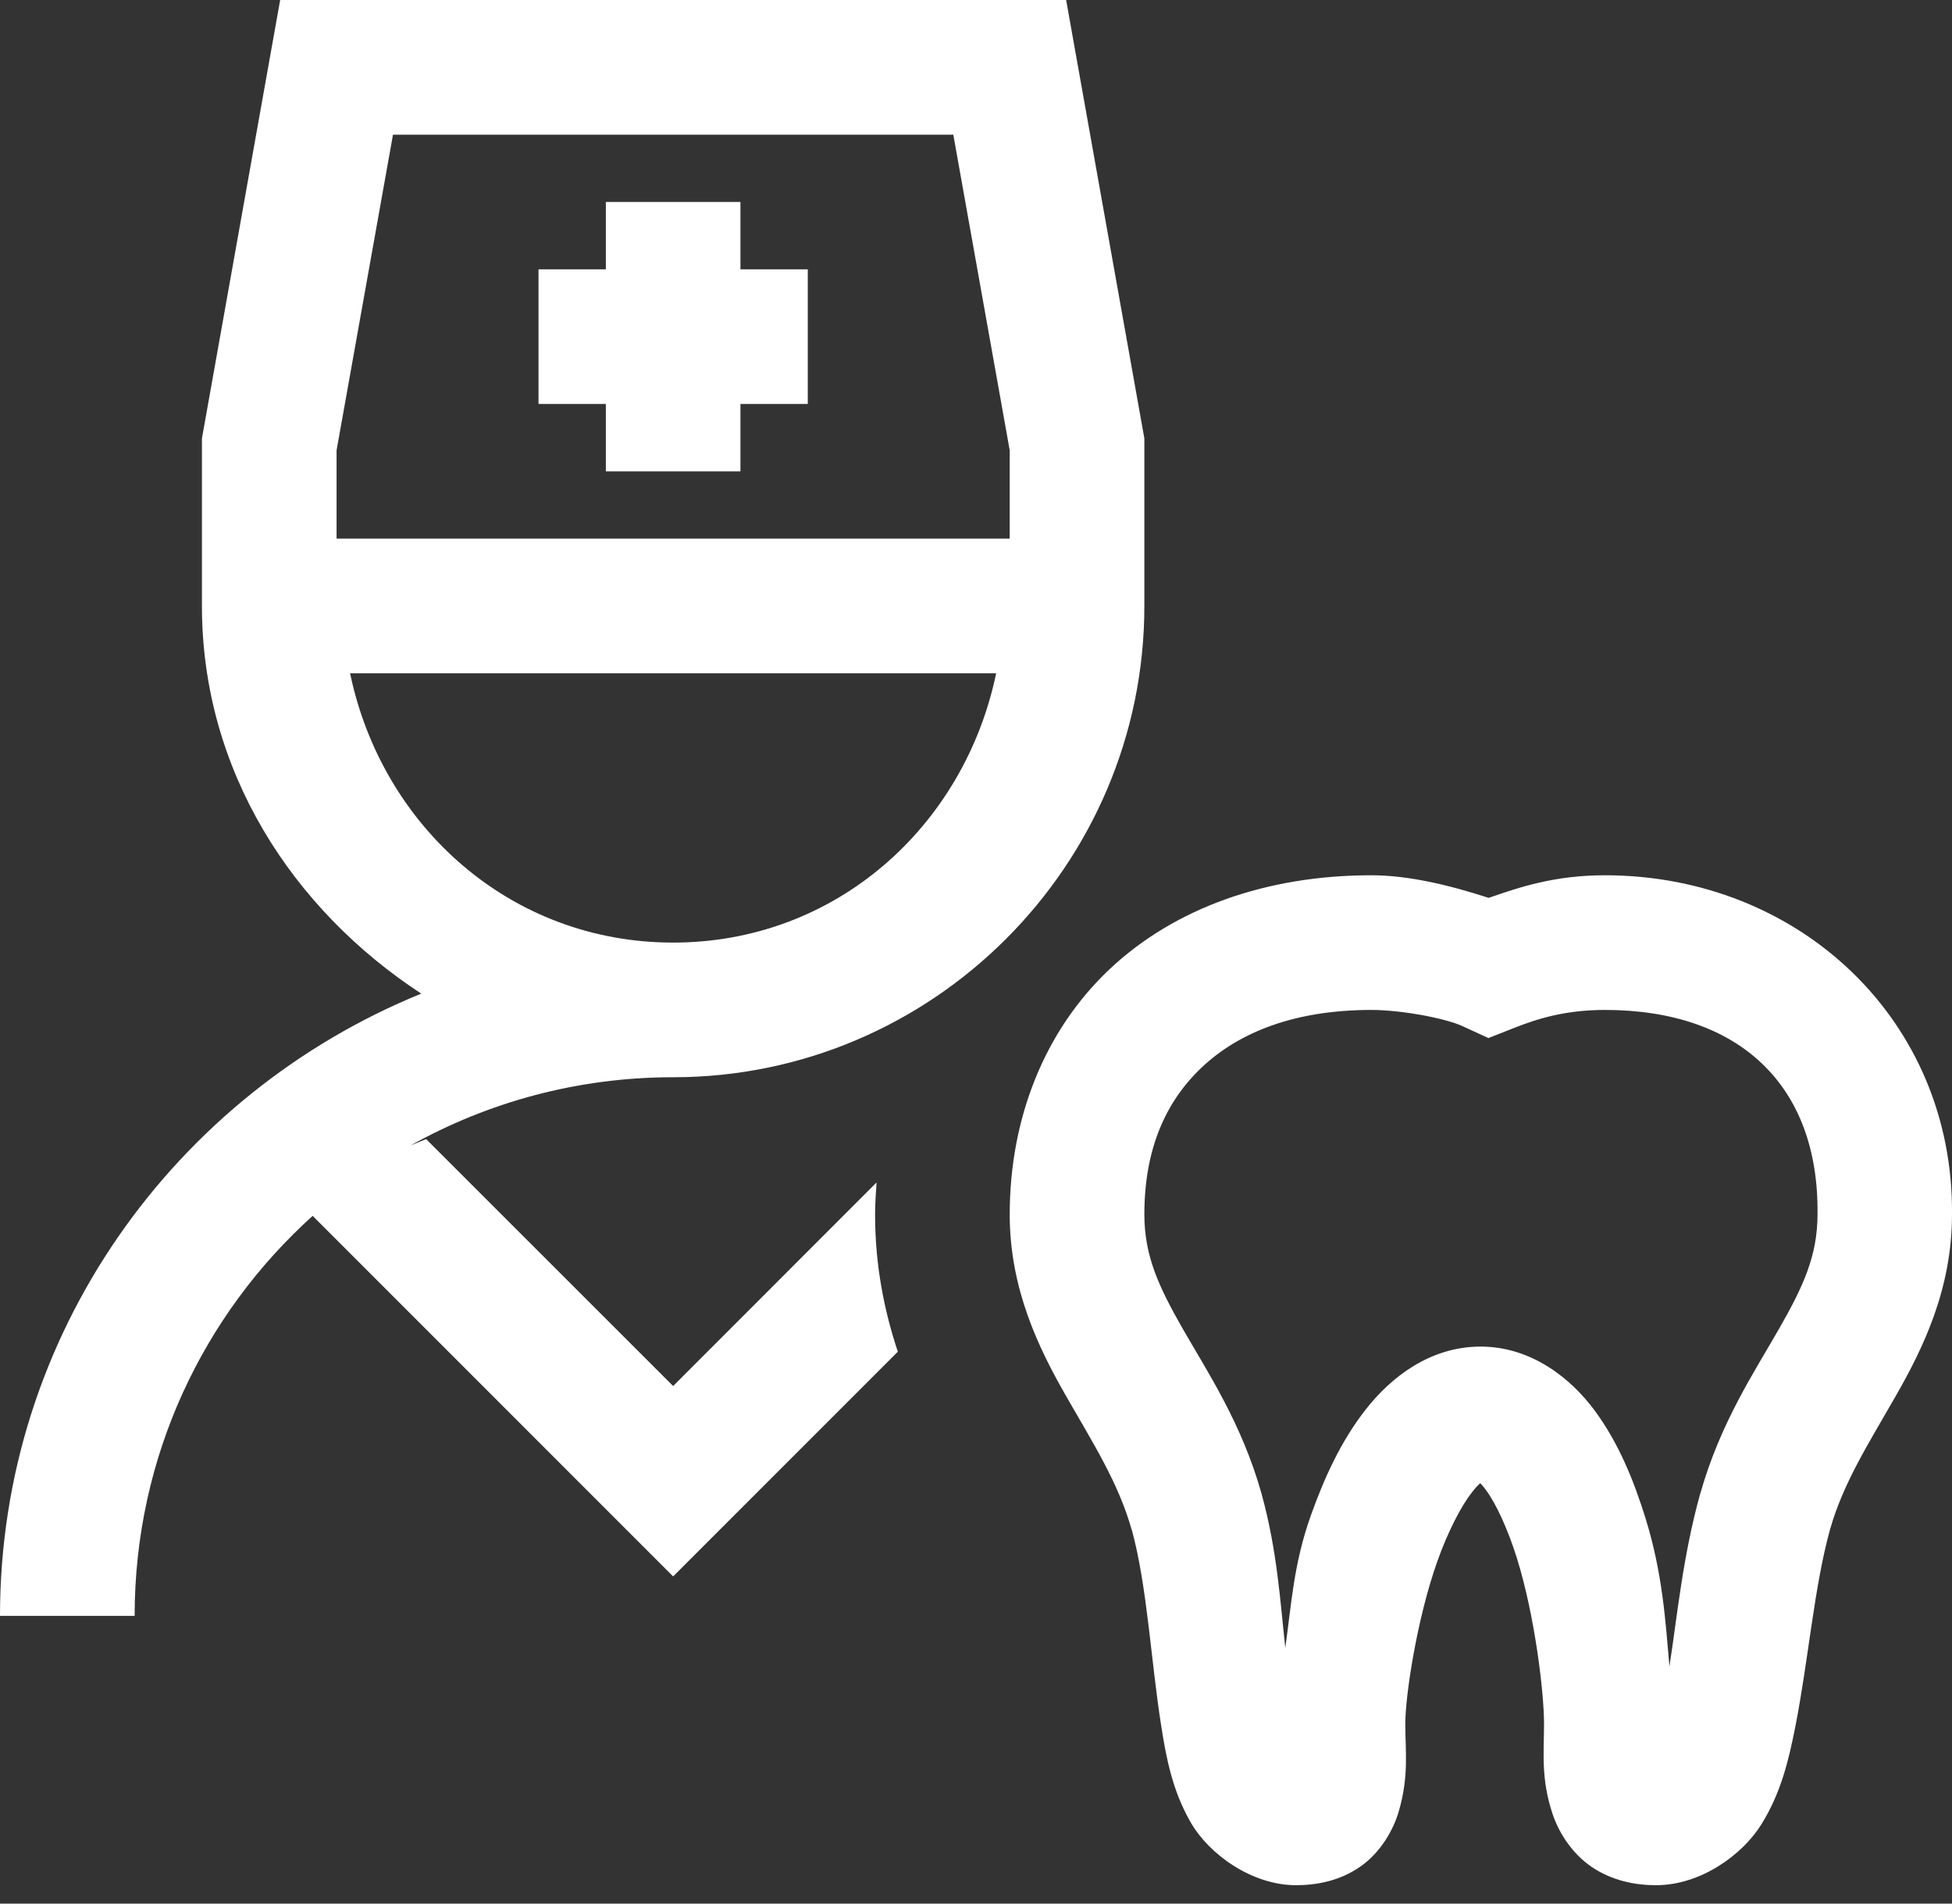
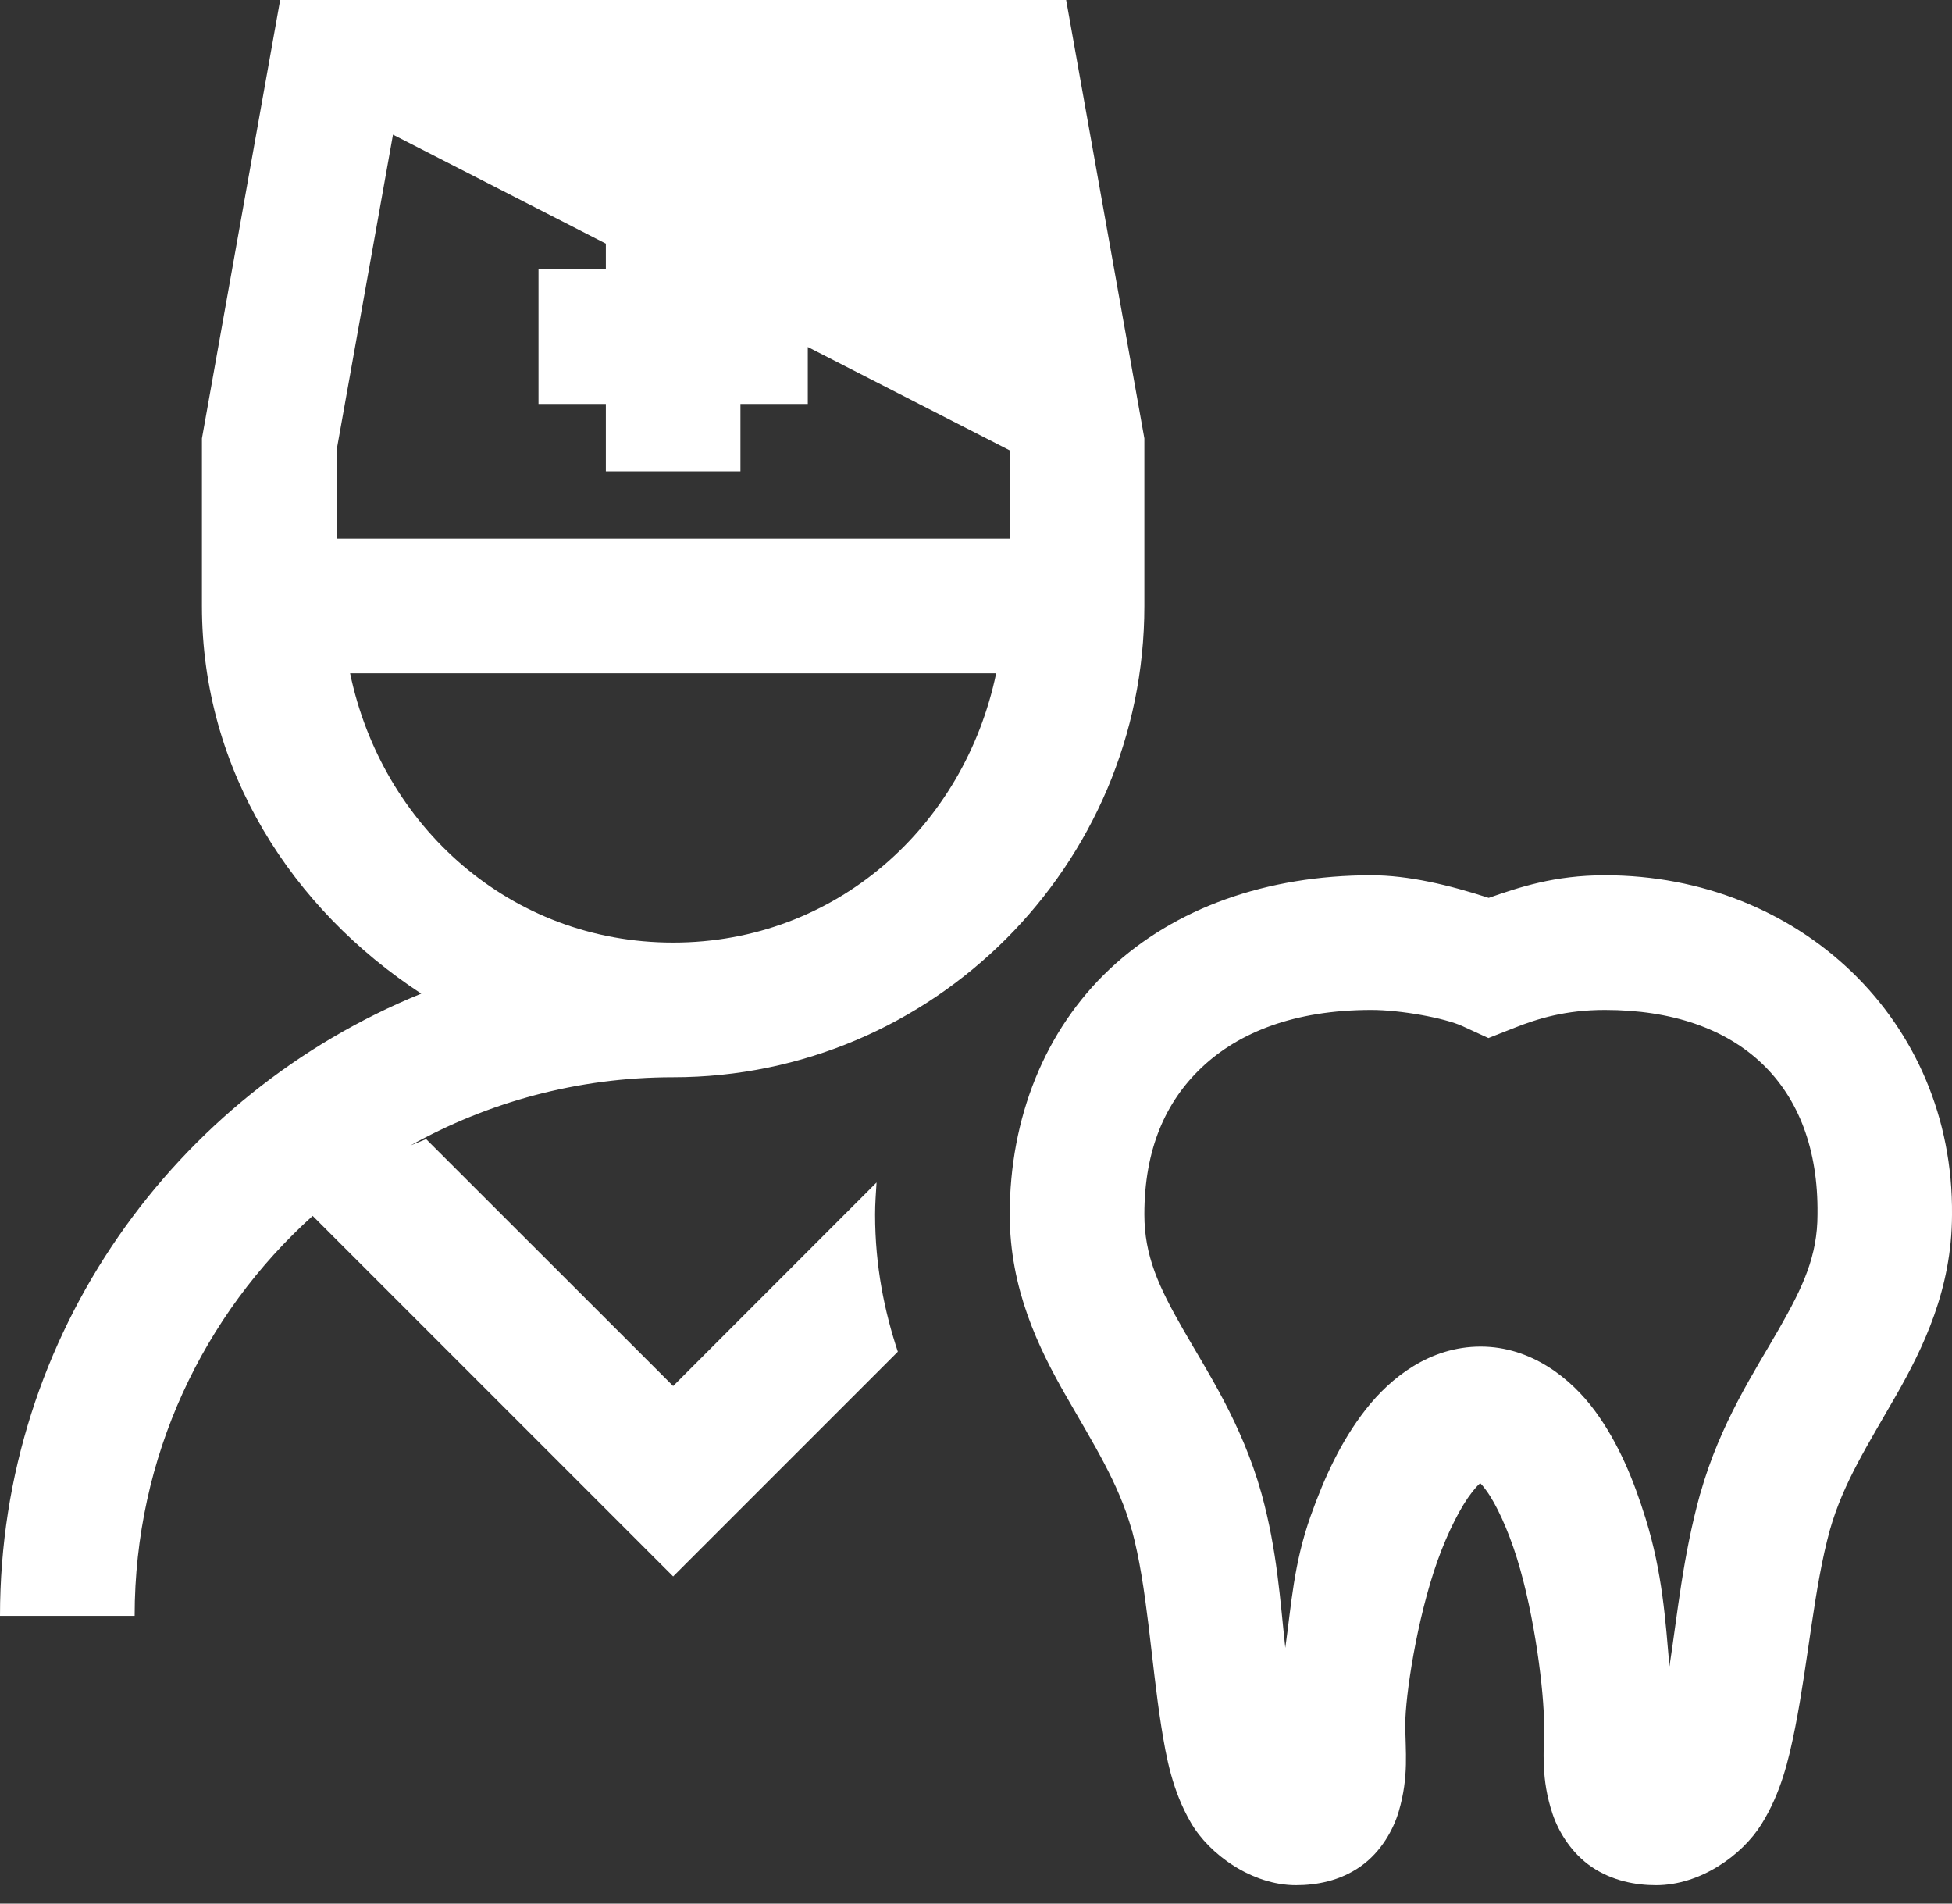
<svg xmlns="http://www.w3.org/2000/svg" width="40" height="39" viewBox="0 0 40 39" fill="none">
  <rect x="0" y="0" width="40" height="39" fill="#333333" stroke="none" />
-   <path d="M5.741 0L4.138 8.982V12.415C4.138 15.791 5.993 18.63 8.632 20.357C3.586 22.41 0 27.333 0 33.105H2.759C2.759 29.843 4.169 26.927 6.407 24.91L13.794 32.297L18.398 27.693C18.126 26.872 17.932 25.945 17.932 24.88C17.932 24.658 17.949 24.444 17.962 24.226L13.794 28.396L8.732 23.337L8.411 23.468C10.002 22.58 11.835 22.07 13.794 22.07C19.11 22.07 23.45 17.731 23.45 12.415V8.982L21.847 0H5.741ZM8.053 2.759H19.535L20.691 9.227V11.035H6.897V9.227L8.053 2.759ZM12.415 4.138V5.518H11.035V8.276H12.415V9.656H15.173V8.276H16.553V5.518H15.173V4.138H12.415ZM7.174 13.794H20.413C19.761 16.928 17.129 19.311 13.794 19.311C10.459 19.311 7.827 16.928 7.174 13.794ZM28.102 17.932C25.957 17.932 24.074 18.6 22.741 19.853C21.408 21.106 20.691 22.908 20.691 24.88C20.691 26.411 21.285 27.621 21.844 28.598C22.402 29.574 22.918 30.376 23.191 31.343L23.194 31.346C23.508 32.5 23.582 34 23.794 35.352C23.901 36.03 24.024 36.684 24.401 37.338C24.777 37.992 25.656 38.623 26.556 38.623C26.972 38.623 27.457 38.537 27.881 38.238C28.306 37.939 28.557 37.475 28.663 37.111C28.875 36.385 28.797 35.878 28.797 35.315C28.797 34.755 29.029 33.179 29.457 31.977C29.672 31.375 29.943 30.853 30.161 30.576C30.254 30.456 30.3 30.416 30.333 30.387C30.357 30.412 30.384 30.437 30.46 30.541C30.654 30.805 30.898 31.325 31.085 31.925C31.458 33.126 31.64 34.687 31.64 35.315C31.64 35.899 31.572 36.435 31.815 37.163C31.936 37.526 32.2 37.967 32.62 38.251C33.041 38.535 33.519 38.623 33.935 38.623C34.84 38.623 35.699 38.012 36.096 37.373C36.493 36.733 36.65 36.076 36.786 35.393C37.056 34.027 37.176 32.502 37.499 31.341C37.773 30.375 38.292 29.573 38.849 28.598C39.407 27.622 39.998 26.413 40 24.886C40.038 20.911 36.874 17.932 32.887 17.932C31.847 17.932 31.123 18.181 30.506 18.395C29.698 18.133 28.863 17.932 28.102 17.932ZM28.102 20.691C28.704 20.691 29.603 20.856 29.967 21.022L30.5 21.267L31.047 21.052C31.509 20.87 32.08 20.691 32.887 20.691C35.642 20.691 37.273 22.237 37.244 24.867V24.88C37.244 25.725 36.952 26.357 36.454 27.227C35.957 28.097 35.251 29.151 34.843 30.597V30.6L34.84 30.602C34.482 31.891 34.371 33.1 34.21 34.14C34.127 33.194 34.068 32.228 33.72 31.106C33.478 30.329 33.173 29.573 32.685 28.908C32.197 28.243 31.381 27.588 30.341 27.588C29.301 27.588 28.5 28.221 27.989 28.873C27.478 29.525 27.137 30.276 26.86 31.052C26.508 32.039 26.463 32.874 26.338 33.76C26.231 32.78 26.172 31.771 25.853 30.608L25.85 30.602V30.597C25.443 29.151 24.736 28.097 24.239 27.227C23.741 26.357 23.45 25.726 23.45 24.88C23.45 23.547 23.882 22.569 24.632 21.863C25.383 21.157 26.515 20.691 28.102 20.691Z" fill="white" />
+   <path d="M5.741 0L4.138 8.982V12.415C4.138 15.791 5.993 18.63 8.632 20.357C3.586 22.41 0 27.333 0 33.105H2.759C2.759 29.843 4.169 26.927 6.407 24.91L13.794 32.297L18.398 27.693C18.126 26.872 17.932 25.945 17.932 24.88C17.932 24.658 17.949 24.444 17.962 24.226L13.794 28.396L8.732 23.337L8.411 23.468C10.002 22.58 11.835 22.07 13.794 22.07C19.11 22.07 23.45 17.731 23.45 12.415V8.982L21.847 0H5.741ZM8.053 2.759L20.691 9.227V11.035H6.897V9.227L8.053 2.759ZM12.415 4.138V5.518H11.035V8.276H12.415V9.656H15.173V8.276H16.553V5.518H15.173V4.138H12.415ZM7.174 13.794H20.413C19.761 16.928 17.129 19.311 13.794 19.311C10.459 19.311 7.827 16.928 7.174 13.794ZM28.102 17.932C25.957 17.932 24.074 18.6 22.741 19.853C21.408 21.106 20.691 22.908 20.691 24.88C20.691 26.411 21.285 27.621 21.844 28.598C22.402 29.574 22.918 30.376 23.191 31.343L23.194 31.346C23.508 32.5 23.582 34 23.794 35.352C23.901 36.03 24.024 36.684 24.401 37.338C24.777 37.992 25.656 38.623 26.556 38.623C26.972 38.623 27.457 38.537 27.881 38.238C28.306 37.939 28.557 37.475 28.663 37.111C28.875 36.385 28.797 35.878 28.797 35.315C28.797 34.755 29.029 33.179 29.457 31.977C29.672 31.375 29.943 30.853 30.161 30.576C30.254 30.456 30.3 30.416 30.333 30.387C30.357 30.412 30.384 30.437 30.46 30.541C30.654 30.805 30.898 31.325 31.085 31.925C31.458 33.126 31.64 34.687 31.64 35.315C31.64 35.899 31.572 36.435 31.815 37.163C31.936 37.526 32.2 37.967 32.62 38.251C33.041 38.535 33.519 38.623 33.935 38.623C34.84 38.623 35.699 38.012 36.096 37.373C36.493 36.733 36.65 36.076 36.786 35.393C37.056 34.027 37.176 32.502 37.499 31.341C37.773 30.375 38.292 29.573 38.849 28.598C39.407 27.622 39.998 26.413 40 24.886C40.038 20.911 36.874 17.932 32.887 17.932C31.847 17.932 31.123 18.181 30.506 18.395C29.698 18.133 28.863 17.932 28.102 17.932ZM28.102 20.691C28.704 20.691 29.603 20.856 29.967 21.022L30.5 21.267L31.047 21.052C31.509 20.87 32.08 20.691 32.887 20.691C35.642 20.691 37.273 22.237 37.244 24.867V24.88C37.244 25.725 36.952 26.357 36.454 27.227C35.957 28.097 35.251 29.151 34.843 30.597V30.6L34.84 30.602C34.482 31.891 34.371 33.1 34.21 34.14C34.127 33.194 34.068 32.228 33.72 31.106C33.478 30.329 33.173 29.573 32.685 28.908C32.197 28.243 31.381 27.588 30.341 27.588C29.301 27.588 28.5 28.221 27.989 28.873C27.478 29.525 27.137 30.276 26.86 31.052C26.508 32.039 26.463 32.874 26.338 33.76C26.231 32.78 26.172 31.771 25.853 30.608L25.85 30.602V30.597C25.443 29.151 24.736 28.097 24.239 27.227C23.741 26.357 23.45 25.726 23.45 24.88C23.45 23.547 23.882 22.569 24.632 21.863C25.383 21.157 26.515 20.691 28.102 20.691Z" fill="white" />
</svg>